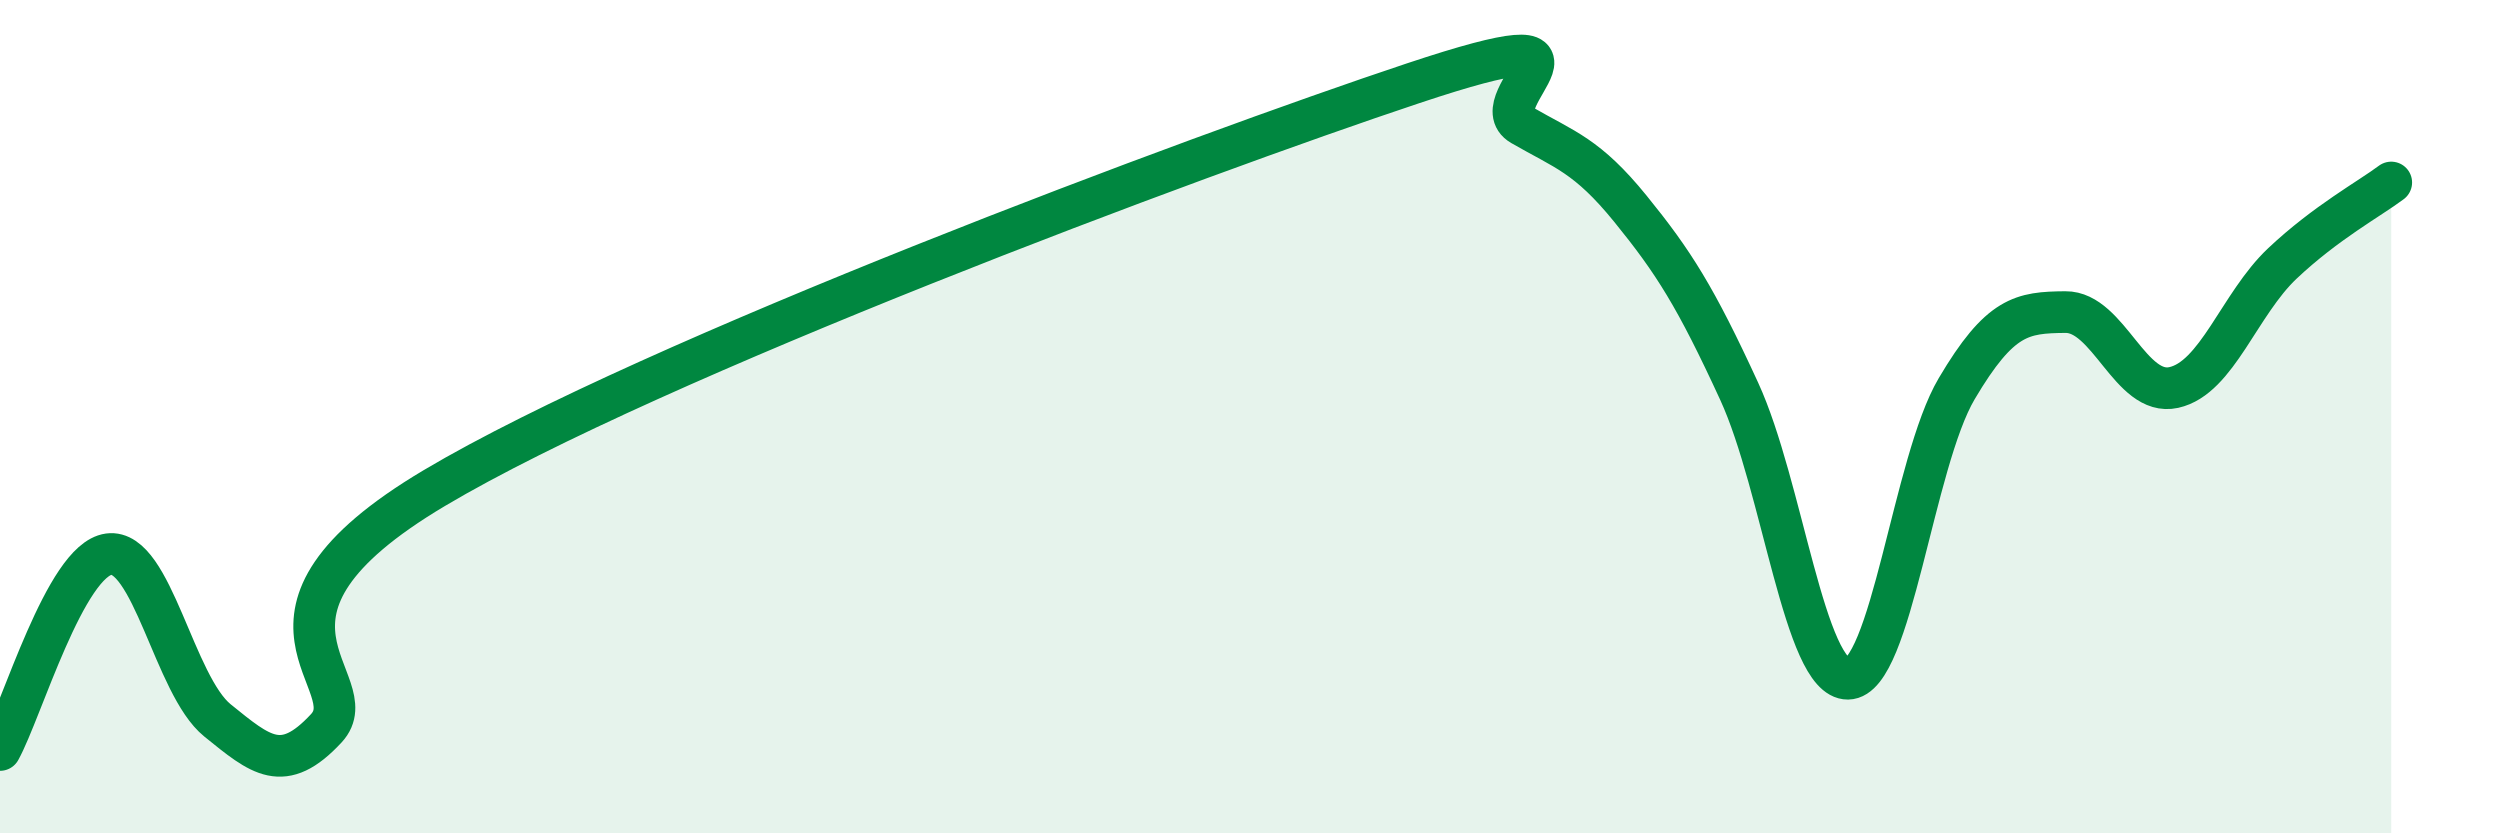
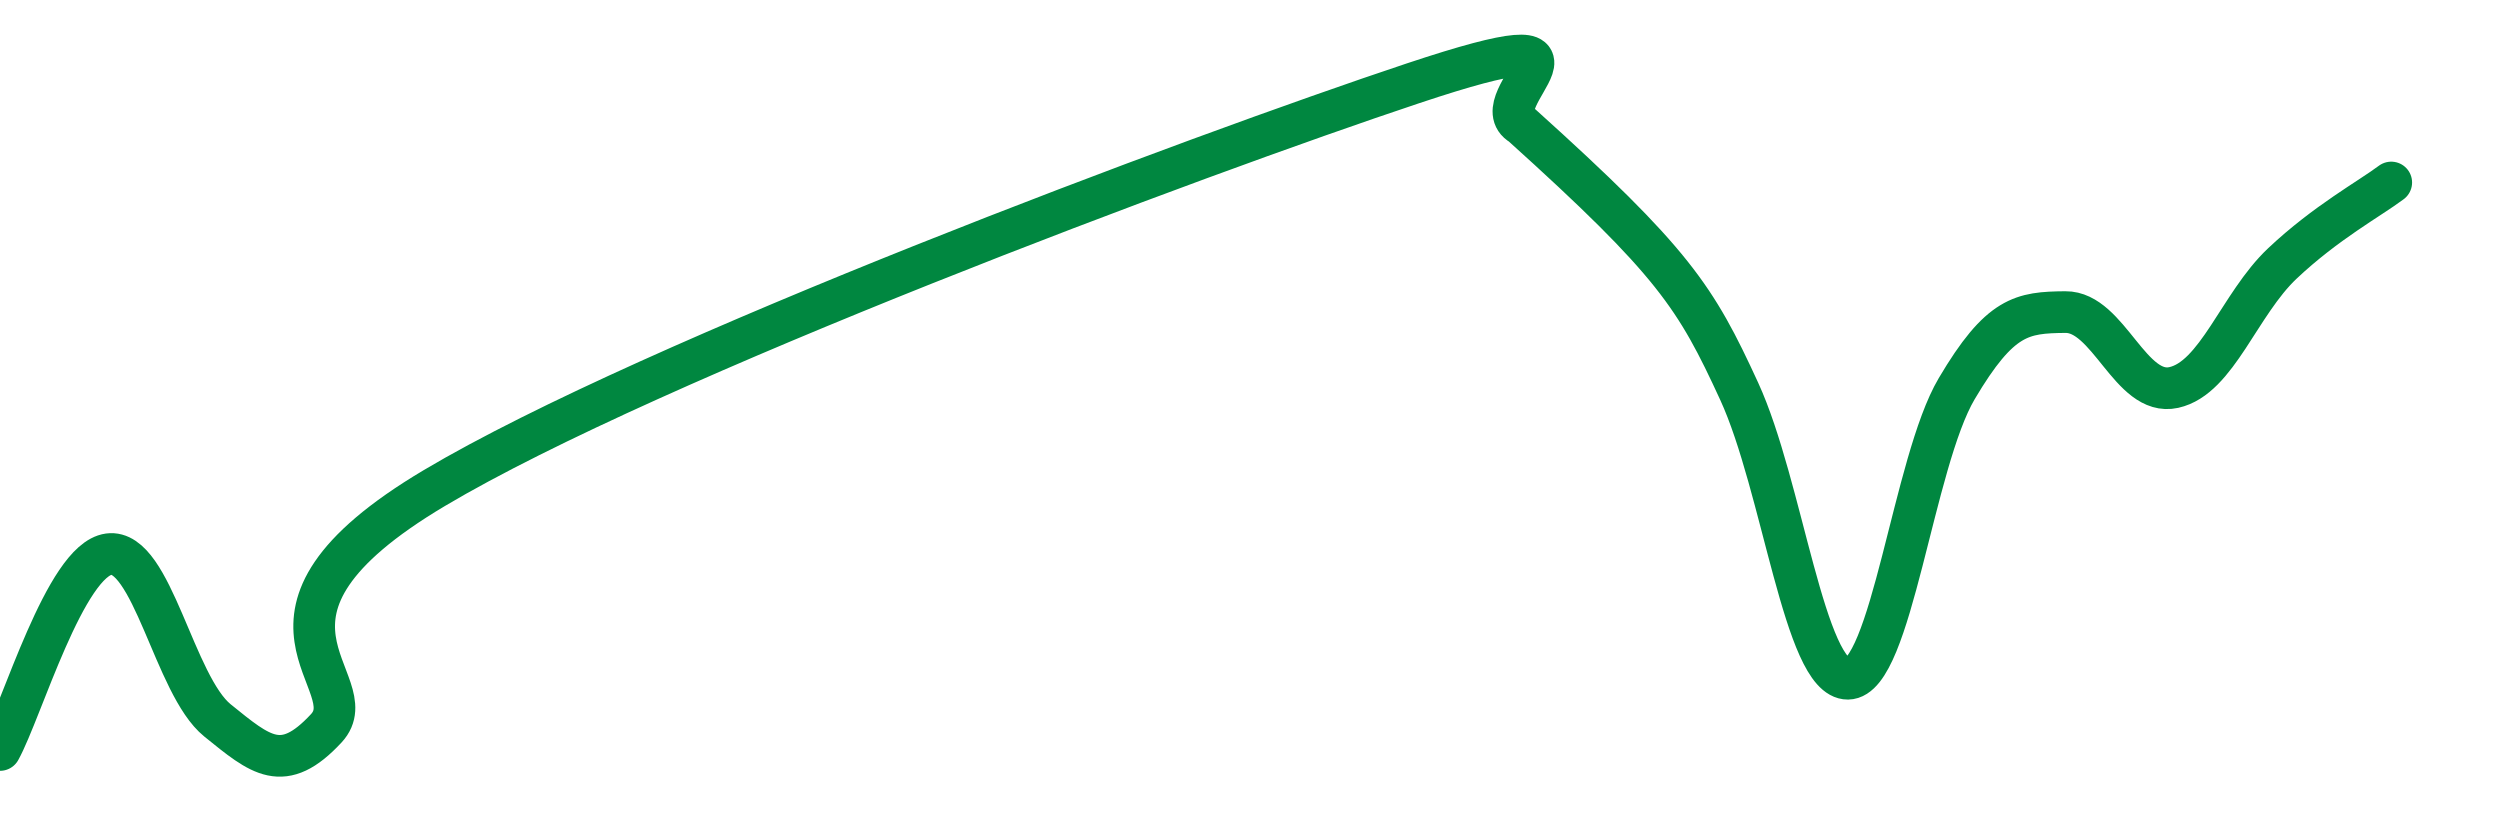
<svg xmlns="http://www.w3.org/2000/svg" width="60" height="20" viewBox="0 0 60 20">
-   <path d="M 0,18 C 0.52,17.06 1.57,13.44 2.61,13.3 C 3.65,13.16 4.18,16.45 5.22,17.29 C 6.26,18.13 6.79,18.6 7.83,17.48 C 8.87,16.36 5.21,14.81 10.43,11.71 C 15.65,8.61 28.69,3.74 33.91,2 C 39.13,0.26 35.48,2.4 36.52,3 C 37.56,3.6 38.09,3.73 39.13,5.01 C 40.17,6.29 40.7,7.13 41.74,9.39 C 42.78,11.65 43.31,16.3 44.35,16.29 C 45.39,16.28 45.92,11.09 46.96,9.33 C 48,7.57 48.53,7.5 49.57,7.49 C 50.61,7.48 51.13,9.53 52.17,9.3 C 53.21,9.07 53.74,7.3 54.78,6.32 C 55.82,5.34 56.87,4.77 57.39,4.38L57.39 20L0 20Z" fill="#008740" opacity="0.1" stroke-linecap="round" stroke-linejoin="round" />
-   <path d="M 0,18 C 0.52,17.06 1.57,13.44 2.61,13.3 C 3.65,13.16 4.18,16.45 5.22,17.29 C 6.26,18.13 6.79,18.6 7.83,17.48 C 8.87,16.36 5.21,14.81 10.43,11.71 C 15.65,8.61 28.69,3.74 33.91,2 C 39.13,0.26 35.48,2.4 36.52,3 C 37.56,3.6 38.09,3.73 39.13,5.01 C 40.17,6.29 40.7,7.13 41.74,9.39 C 42.78,11.65 43.31,16.3 44.35,16.29 C 45.39,16.28 45.92,11.09 46.96,9.33 C 48,7.57 48.53,7.5 49.57,7.49 C 50.61,7.48 51.13,9.53 52.17,9.3 C 53.21,9.07 53.74,7.3 54.78,6.32 C 55.82,5.34 56.87,4.77 57.39,4.38" stroke="#008740" stroke-width="1" fill="none" stroke-linecap="round" stroke-linejoin="round" />
+   <path d="M 0,18 C 0.52,17.06 1.57,13.44 2.61,13.3 C 3.65,13.16 4.18,16.45 5.22,17.29 C 6.26,18.13 6.79,18.6 7.83,17.48 C 8.87,16.36 5.21,14.81 10.43,11.71 C 15.65,8.61 28.69,3.74 33.91,2 C 39.13,0.26 35.48,2.4 36.52,3 C 40.17,6.29 40.7,7.13 41.74,9.39 C 42.78,11.65 43.31,16.3 44.35,16.29 C 45.39,16.28 45.92,11.09 46.96,9.33 C 48,7.57 48.53,7.5 49.57,7.49 C 50.61,7.48 51.13,9.53 52.17,9.3 C 53.21,9.07 53.74,7.3 54.78,6.32 C 55.82,5.34 56.87,4.77 57.39,4.38" stroke="#008740" stroke-width="1" fill="none" stroke-linecap="round" stroke-linejoin="round" />
</svg>